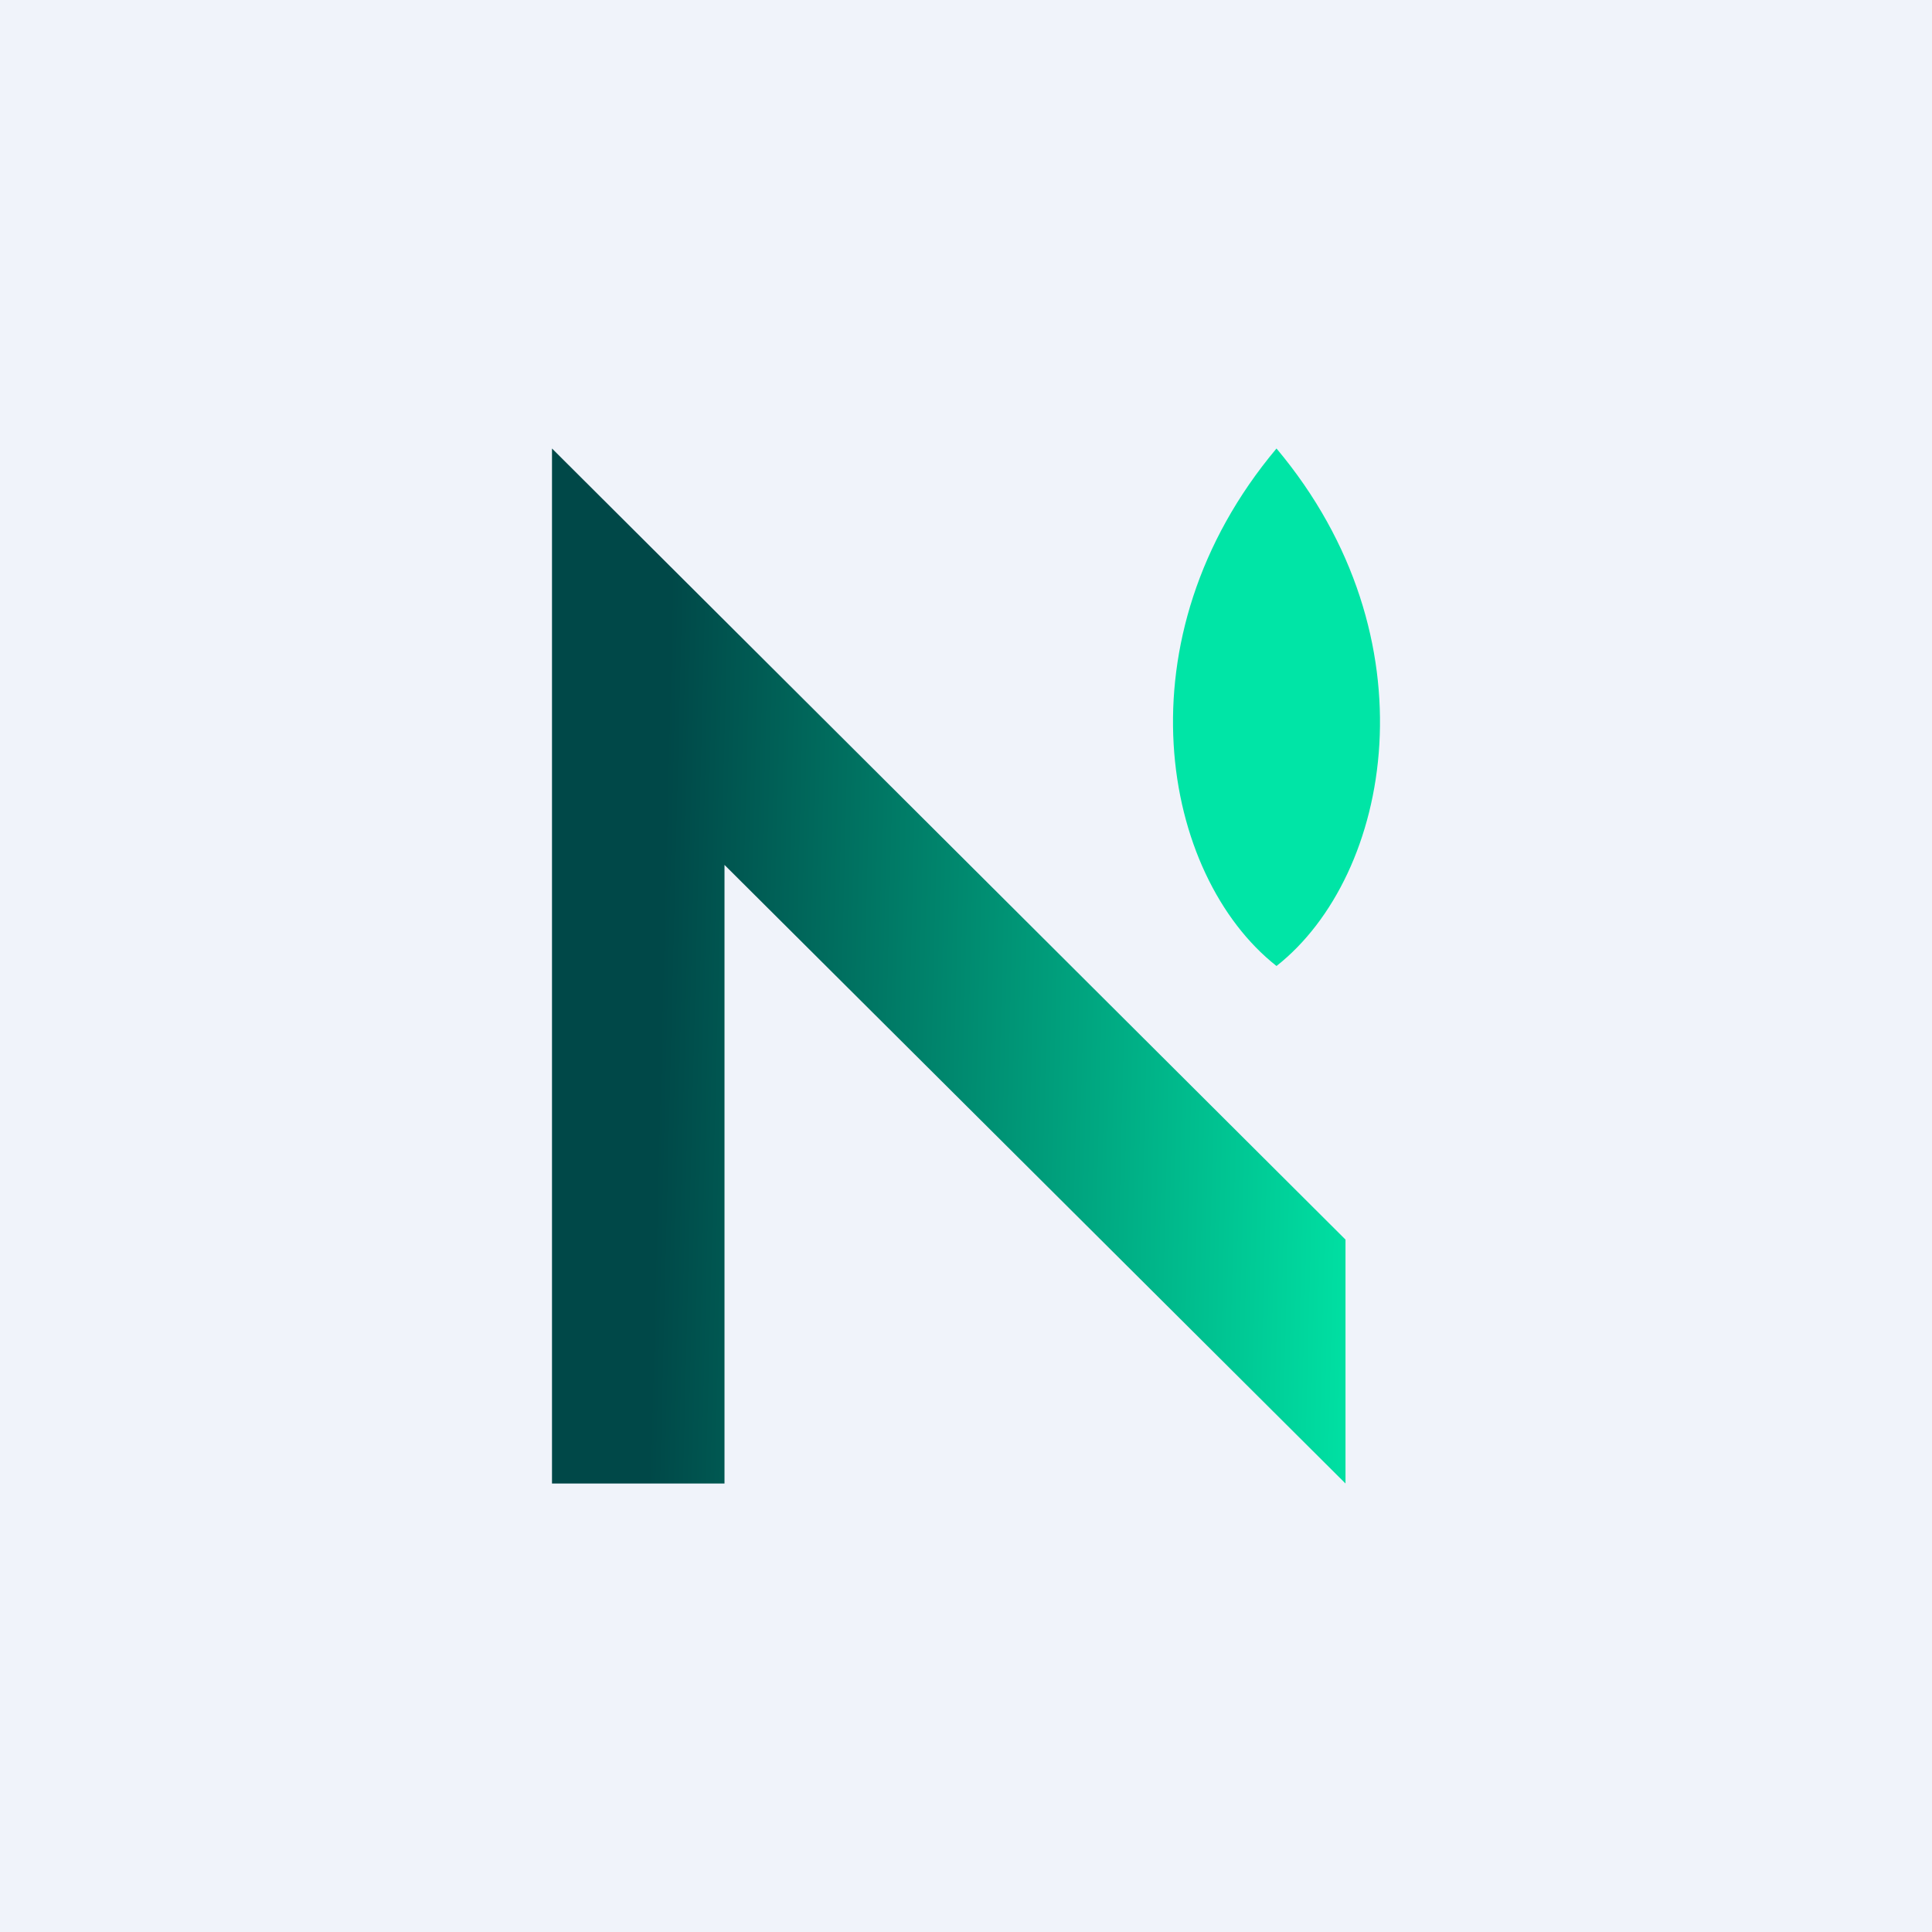
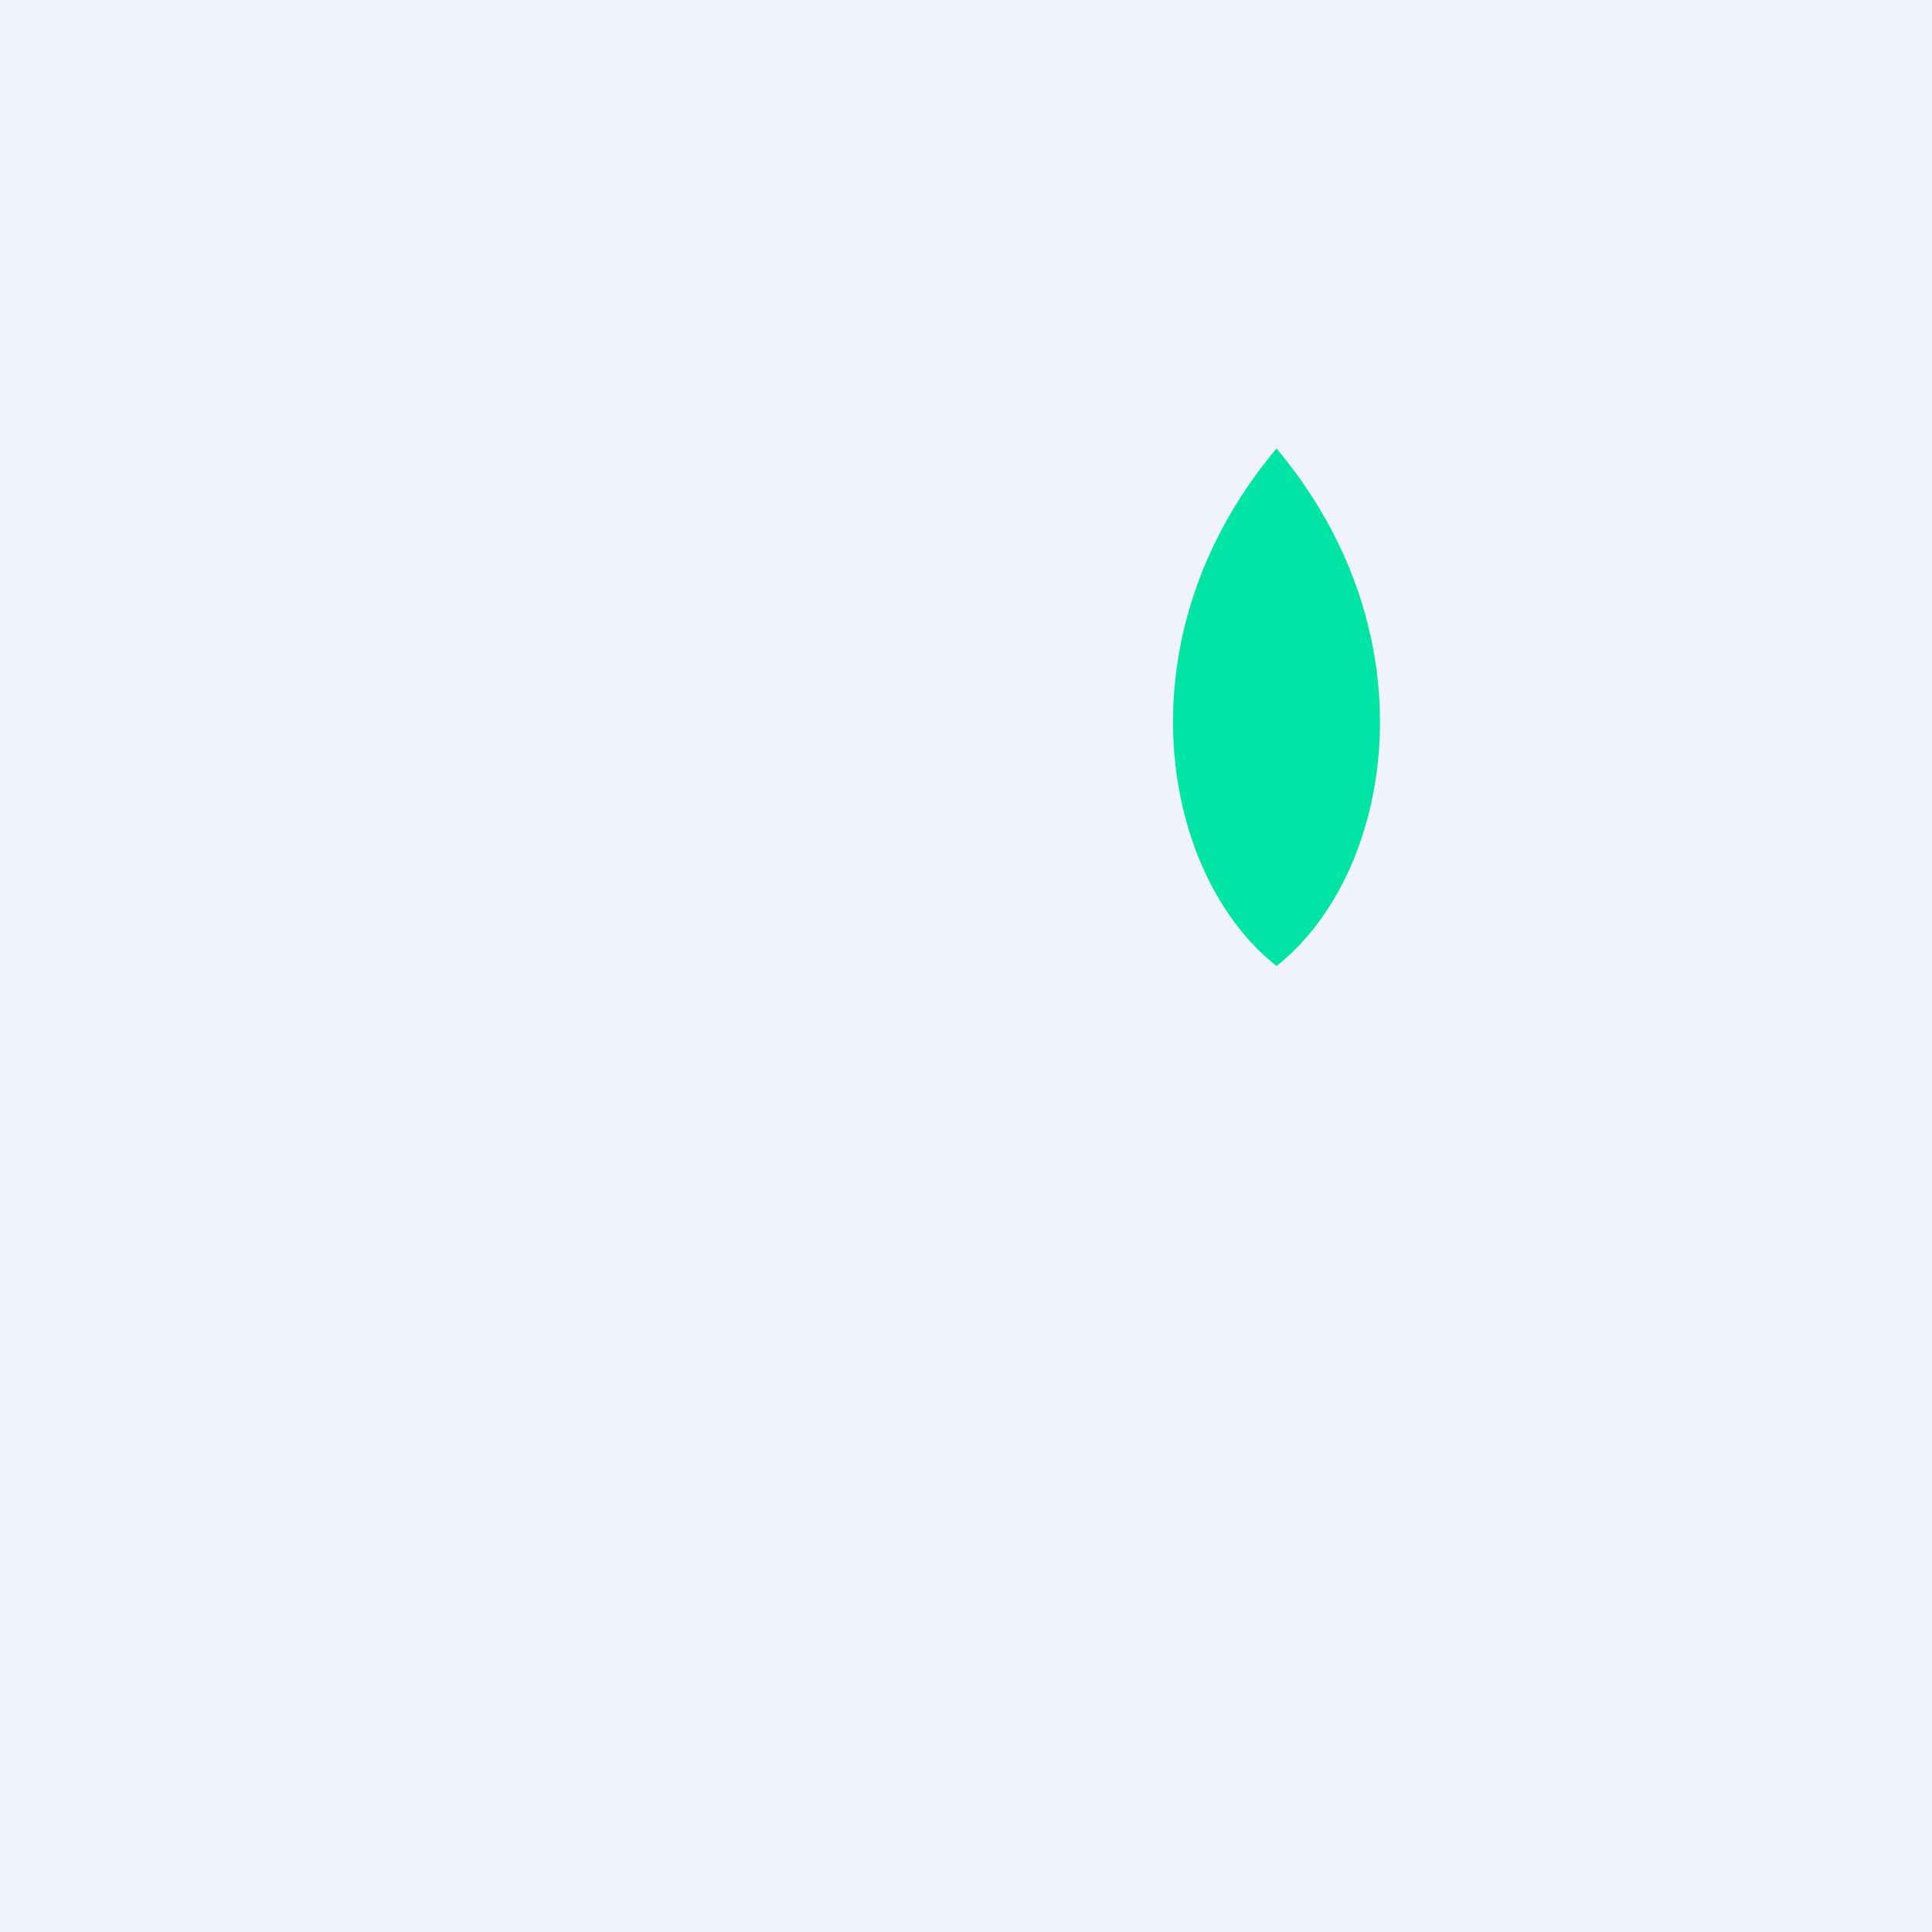
<svg xmlns="http://www.w3.org/2000/svg" width="56" height="56" viewBox="0 0 56 56">
  <path fill="#F0F3FA" d="M0 0h56v56H0z" />
-   <path d="M16 43h5V25.07L39 43v-7.07L16 13v30Z" fill="url(#afrettky0)" />
  <path d="M37 28c-3.34-2.63-4.61-9.51 0-15 4.61 5.49 3.34 12.37 0 15Z" fill="#00E5A6" />
  <defs>
    <linearGradient id="afrettky0" x1="19" y1="35" x2="39" y2="35.5" gradientUnits="userSpaceOnUse">
      <stop stop-color="#004848" />
      <stop offset="1" stop-color="#00DFA2" />
    </linearGradient>
  </defs>
</svg>